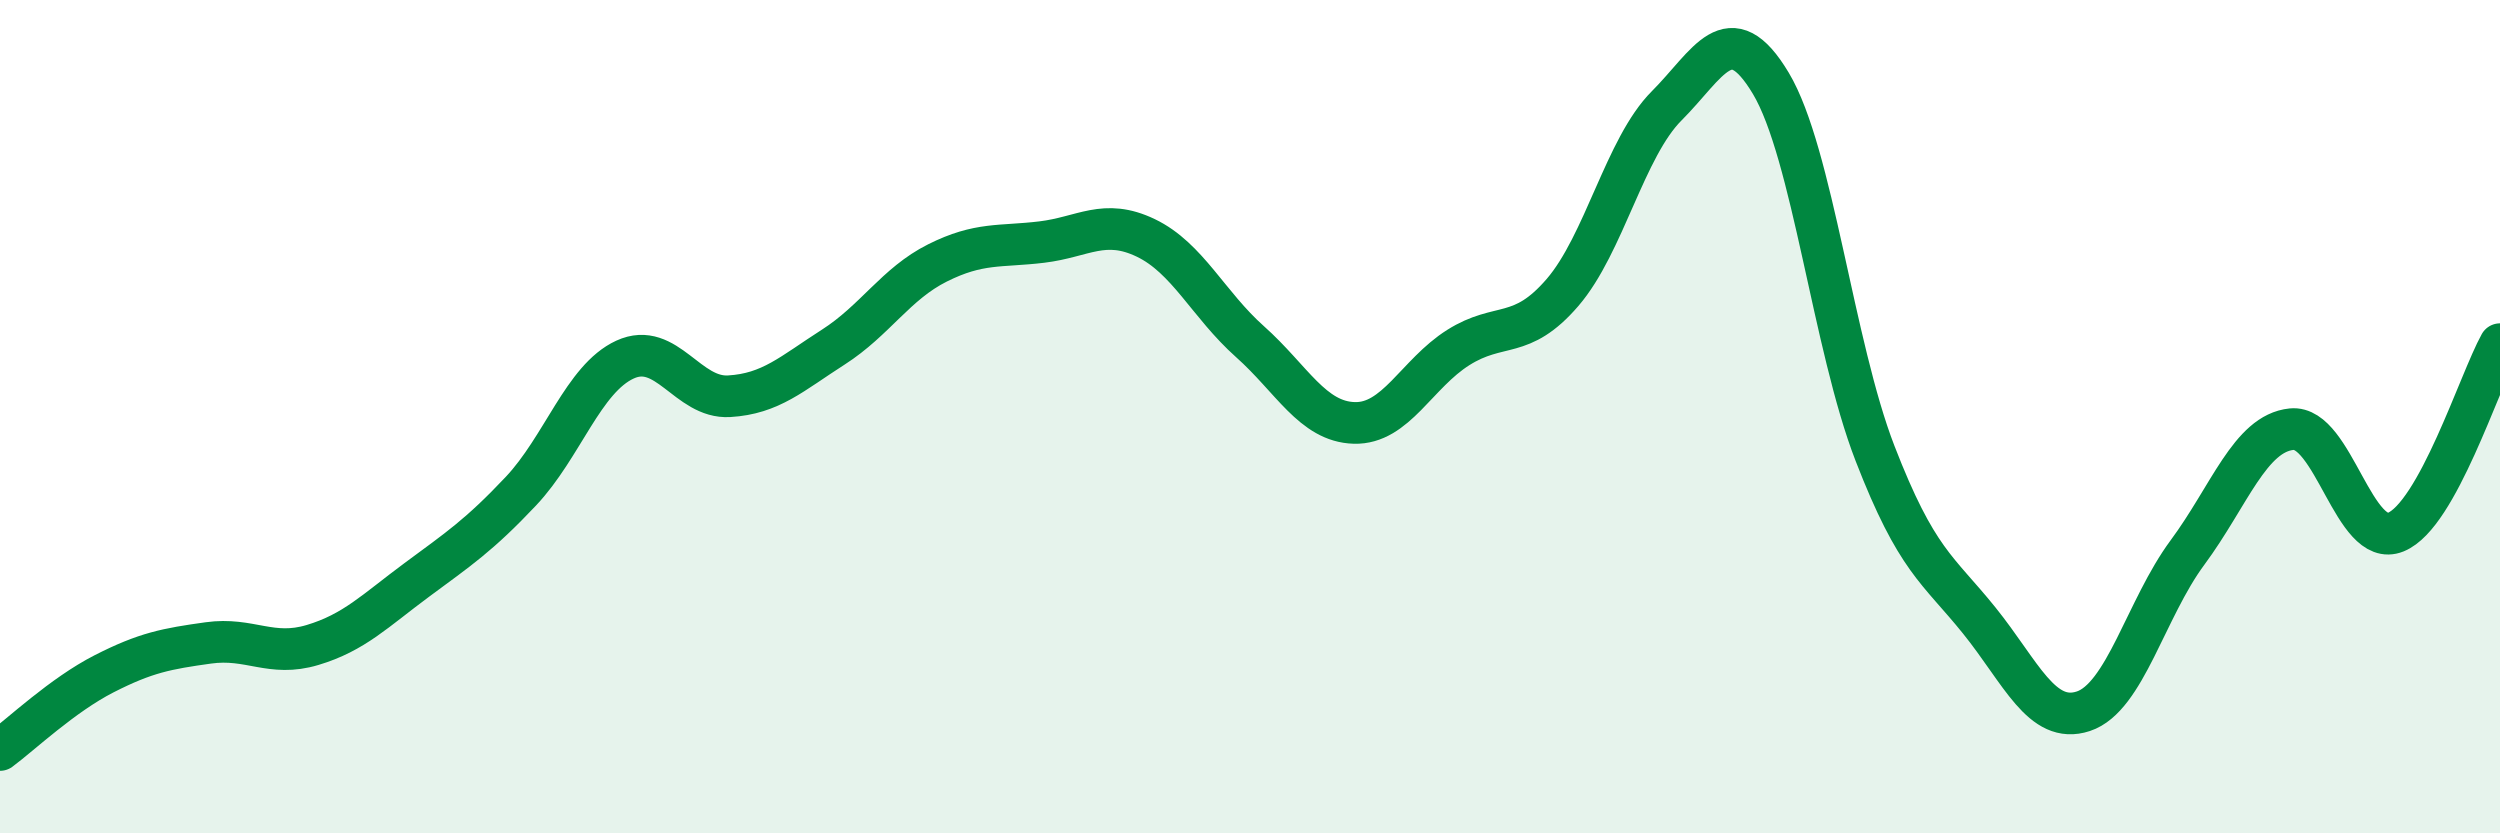
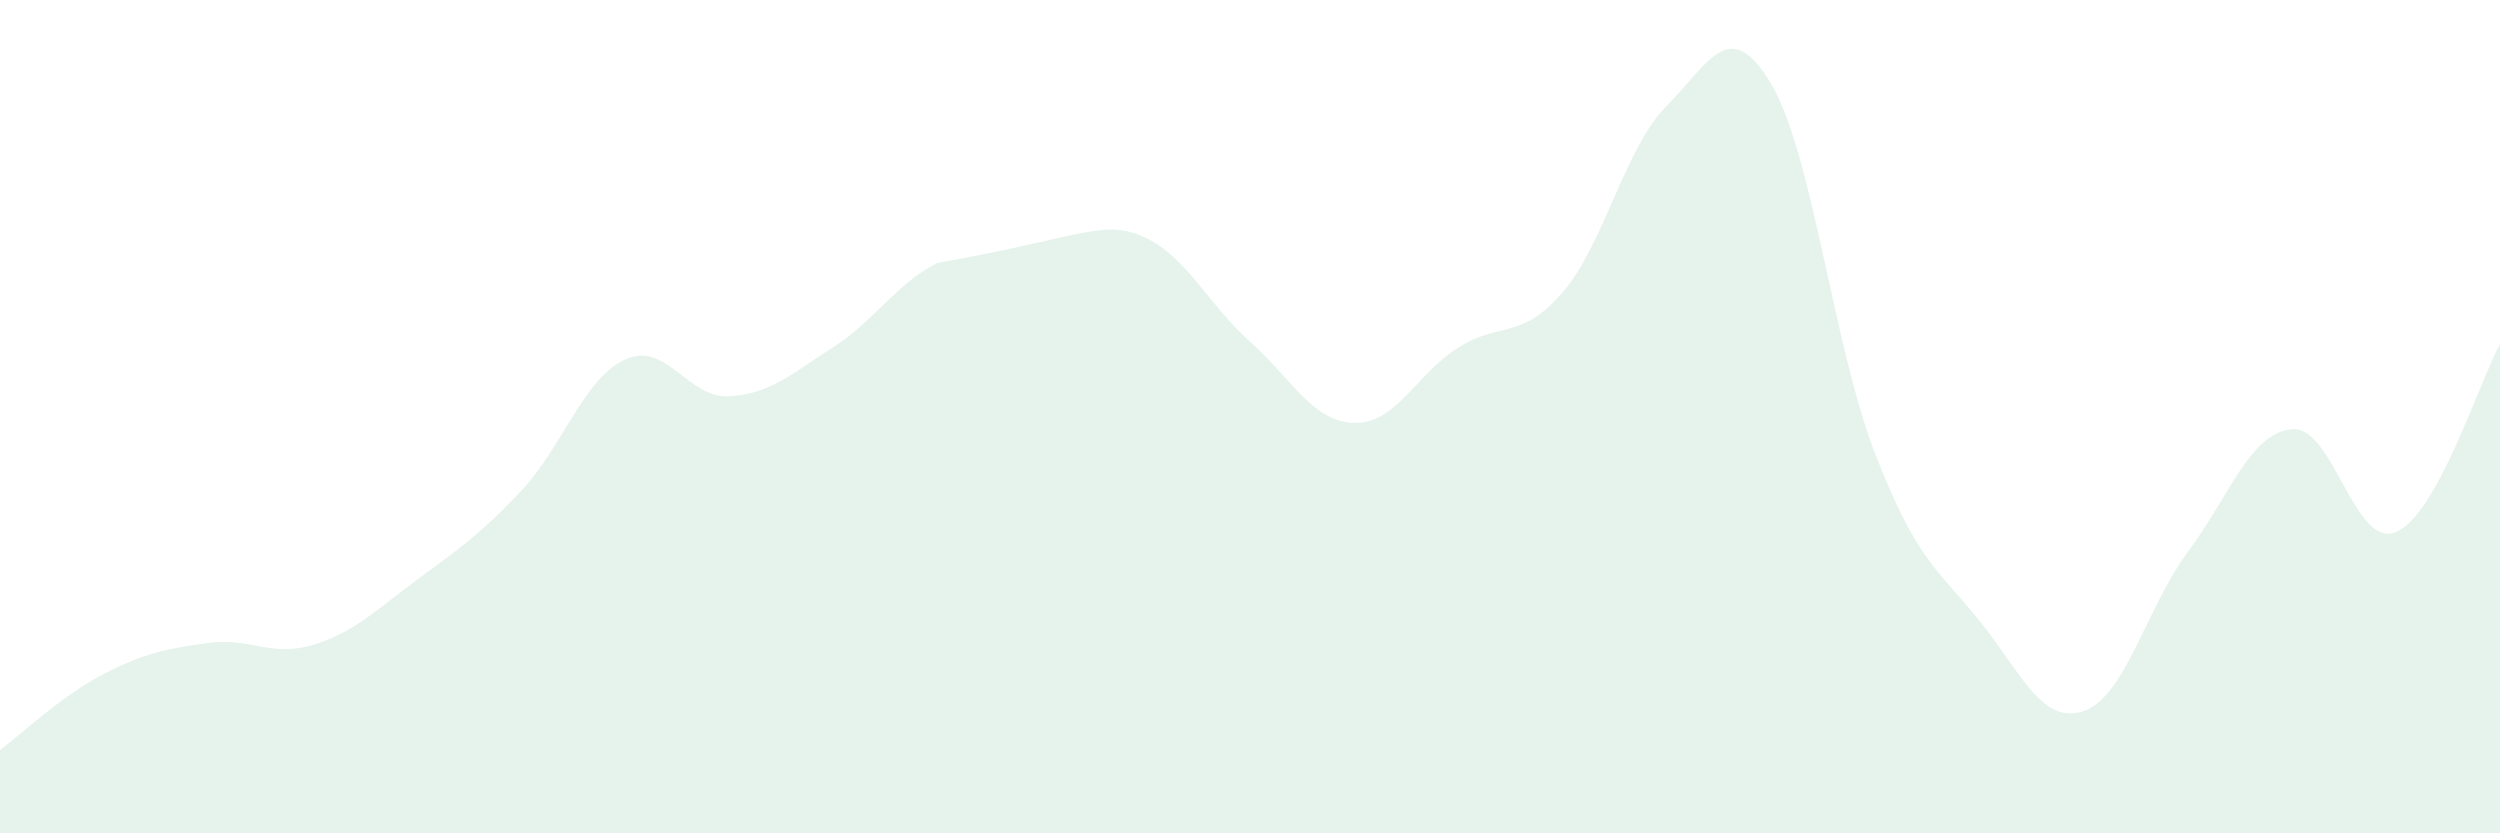
<svg xmlns="http://www.w3.org/2000/svg" width="60" height="20" viewBox="0 0 60 20">
-   <path d="M 0,18 C 0.5,17.63 1.5,16.68 2.5,16.17 C 3.5,15.66 4,15.57 5,15.43 C 6,15.29 6.5,15.78 7.5,15.48 C 8.5,15.18 9,14.66 10,13.92 C 11,13.18 11.5,12.85 12.5,11.79 C 13.5,10.73 14,9.09 15,8.63 C 16,8.17 16.5,9.57 17.5,9.51 C 18.5,9.45 19,8.97 20,8.33 C 21,7.69 21.5,6.81 22.5,6.31 C 23.5,5.81 24,5.93 25,5.81 C 26,5.69 26.5,5.23 27.5,5.71 C 28.5,6.19 29,7.31 30,8.2 C 31,9.09 31.5,10.12 32.5,10.15 C 33.5,10.18 34,8.97 35,8.34 C 36,7.71 36.5,8.18 37.5,7.02 C 38.5,5.86 39,3.54 40,2.54 C 41,1.54 41.5,0.33 42.5,2 C 43.5,3.67 44,8.3 45,10.88 C 46,13.46 46.5,13.65 47.5,14.89 C 48.5,16.13 49,17.4 50,17.07 C 51,16.74 51.5,14.61 52.5,13.26 C 53.5,11.91 54,10.4 55,10.3 C 56,10.2 56.5,13.18 57.5,12.77 C 58.5,12.36 59.5,9.16 60,8.26L60 20L0 20Z" fill="#008740" opacity="0.1" stroke-linecap="round" stroke-linejoin="round" />
-   <path d="M 0,18 C 0.5,17.63 1.5,16.68 2.5,16.17 C 3.5,15.66 4,15.57 5,15.43 C 6,15.29 6.5,15.78 7.5,15.48 C 8.5,15.18 9,14.66 10,13.92 C 11,13.18 11.5,12.85 12.5,11.79 C 13.5,10.73 14,9.09 15,8.63 C 16,8.17 16.5,9.57 17.5,9.51 C 18.5,9.45 19,8.97 20,8.33 C 21,7.69 21.5,6.81 22.5,6.31 C 23.5,5.81 24,5.93 25,5.81 C 26,5.69 26.5,5.23 27.5,5.71 C 28.5,6.19 29,7.31 30,8.2 C 31,9.09 31.5,10.12 32.5,10.15 C 33.5,10.18 34,8.97 35,8.34 C 36,7.71 36.5,8.18 37.5,7.02 C 38.5,5.86 39,3.54 40,2.54 C 41,1.54 41.5,0.33 42.5,2 C 43.5,3.67 44,8.3 45,10.88 C 46,13.46 46.5,13.65 47.5,14.89 C 48.5,16.13 49,17.4 50,17.07 C 51,16.74 51.5,14.61 52.5,13.26 C 53.5,11.91 54,10.4 55,10.3 C 56,10.2 56.5,13.18 57.5,12.77 C 58.5,12.36 59.5,9.16 60,8.26" stroke="#008740" stroke-width="1" fill="none" stroke-linecap="round" stroke-linejoin="round" />
+   <path d="M 0,18 C 0.5,17.63 1.5,16.68 2.5,16.17 C 3.5,15.66 4,15.57 5,15.43 C 6,15.29 6.5,15.78 7.5,15.48 C 8.5,15.18 9,14.66 10,13.92 C 11,13.18 11.5,12.85 12.5,11.79 C 13.5,10.73 14,9.09 15,8.63 C 16,8.17 16.5,9.57 17.5,9.51 C 18.5,9.45 19,8.97 20,8.33 C 21,7.69 21.5,6.81 22.5,6.31 C 26,5.69 26.5,5.23 27.5,5.71 C 28.5,6.19 29,7.31 30,8.2 C 31,9.09 31.5,10.12 32.5,10.15 C 33.5,10.18 34,8.97 35,8.34 C 36,7.71 36.5,8.18 37.5,7.02 C 38.5,5.86 39,3.54 40,2.54 C 41,1.54 41.5,0.33 42.5,2 C 43.5,3.67 44,8.3 45,10.88 C 46,13.46 46.5,13.65 47.5,14.89 C 48.5,16.13 49,17.4 50,17.07 C 51,16.74 51.5,14.61 52.5,13.26 C 53.5,11.91 54,10.4 55,10.3 C 56,10.2 56.5,13.18 57.5,12.77 C 58.5,12.36 59.5,9.16 60,8.26L60 20L0 20Z" fill="#008740" opacity="0.1" stroke-linecap="round" stroke-linejoin="round" />
</svg>